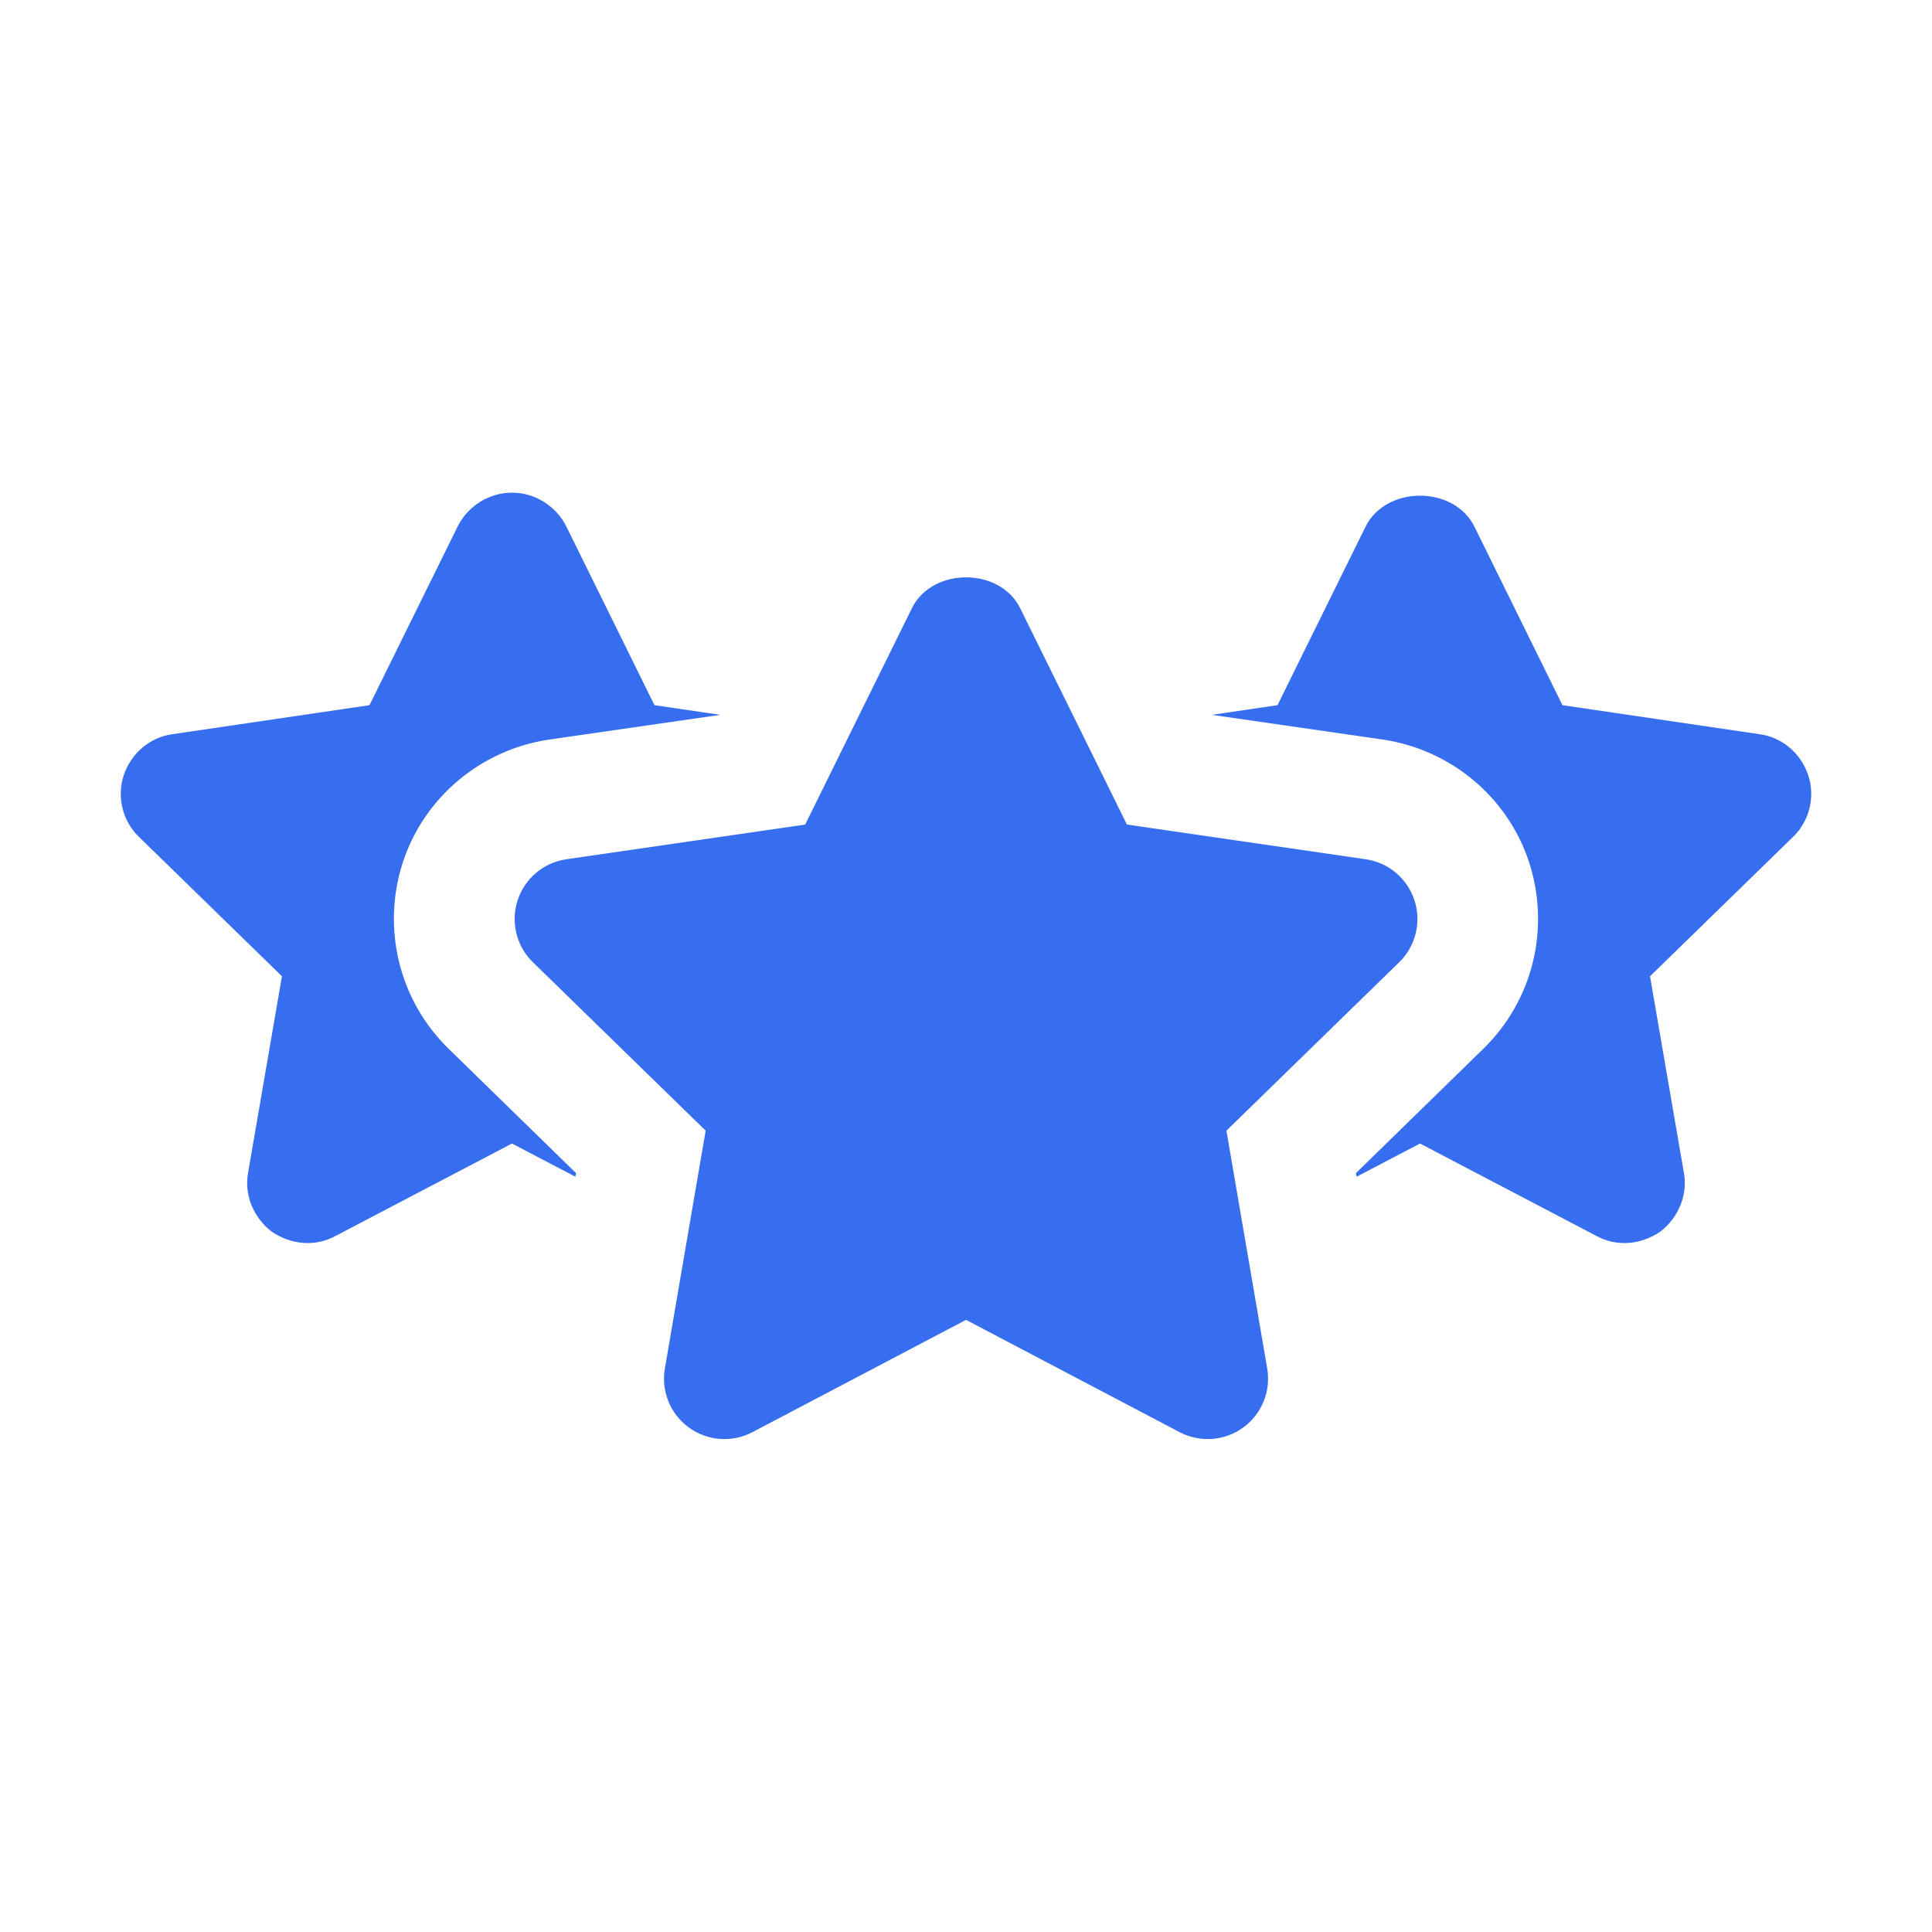
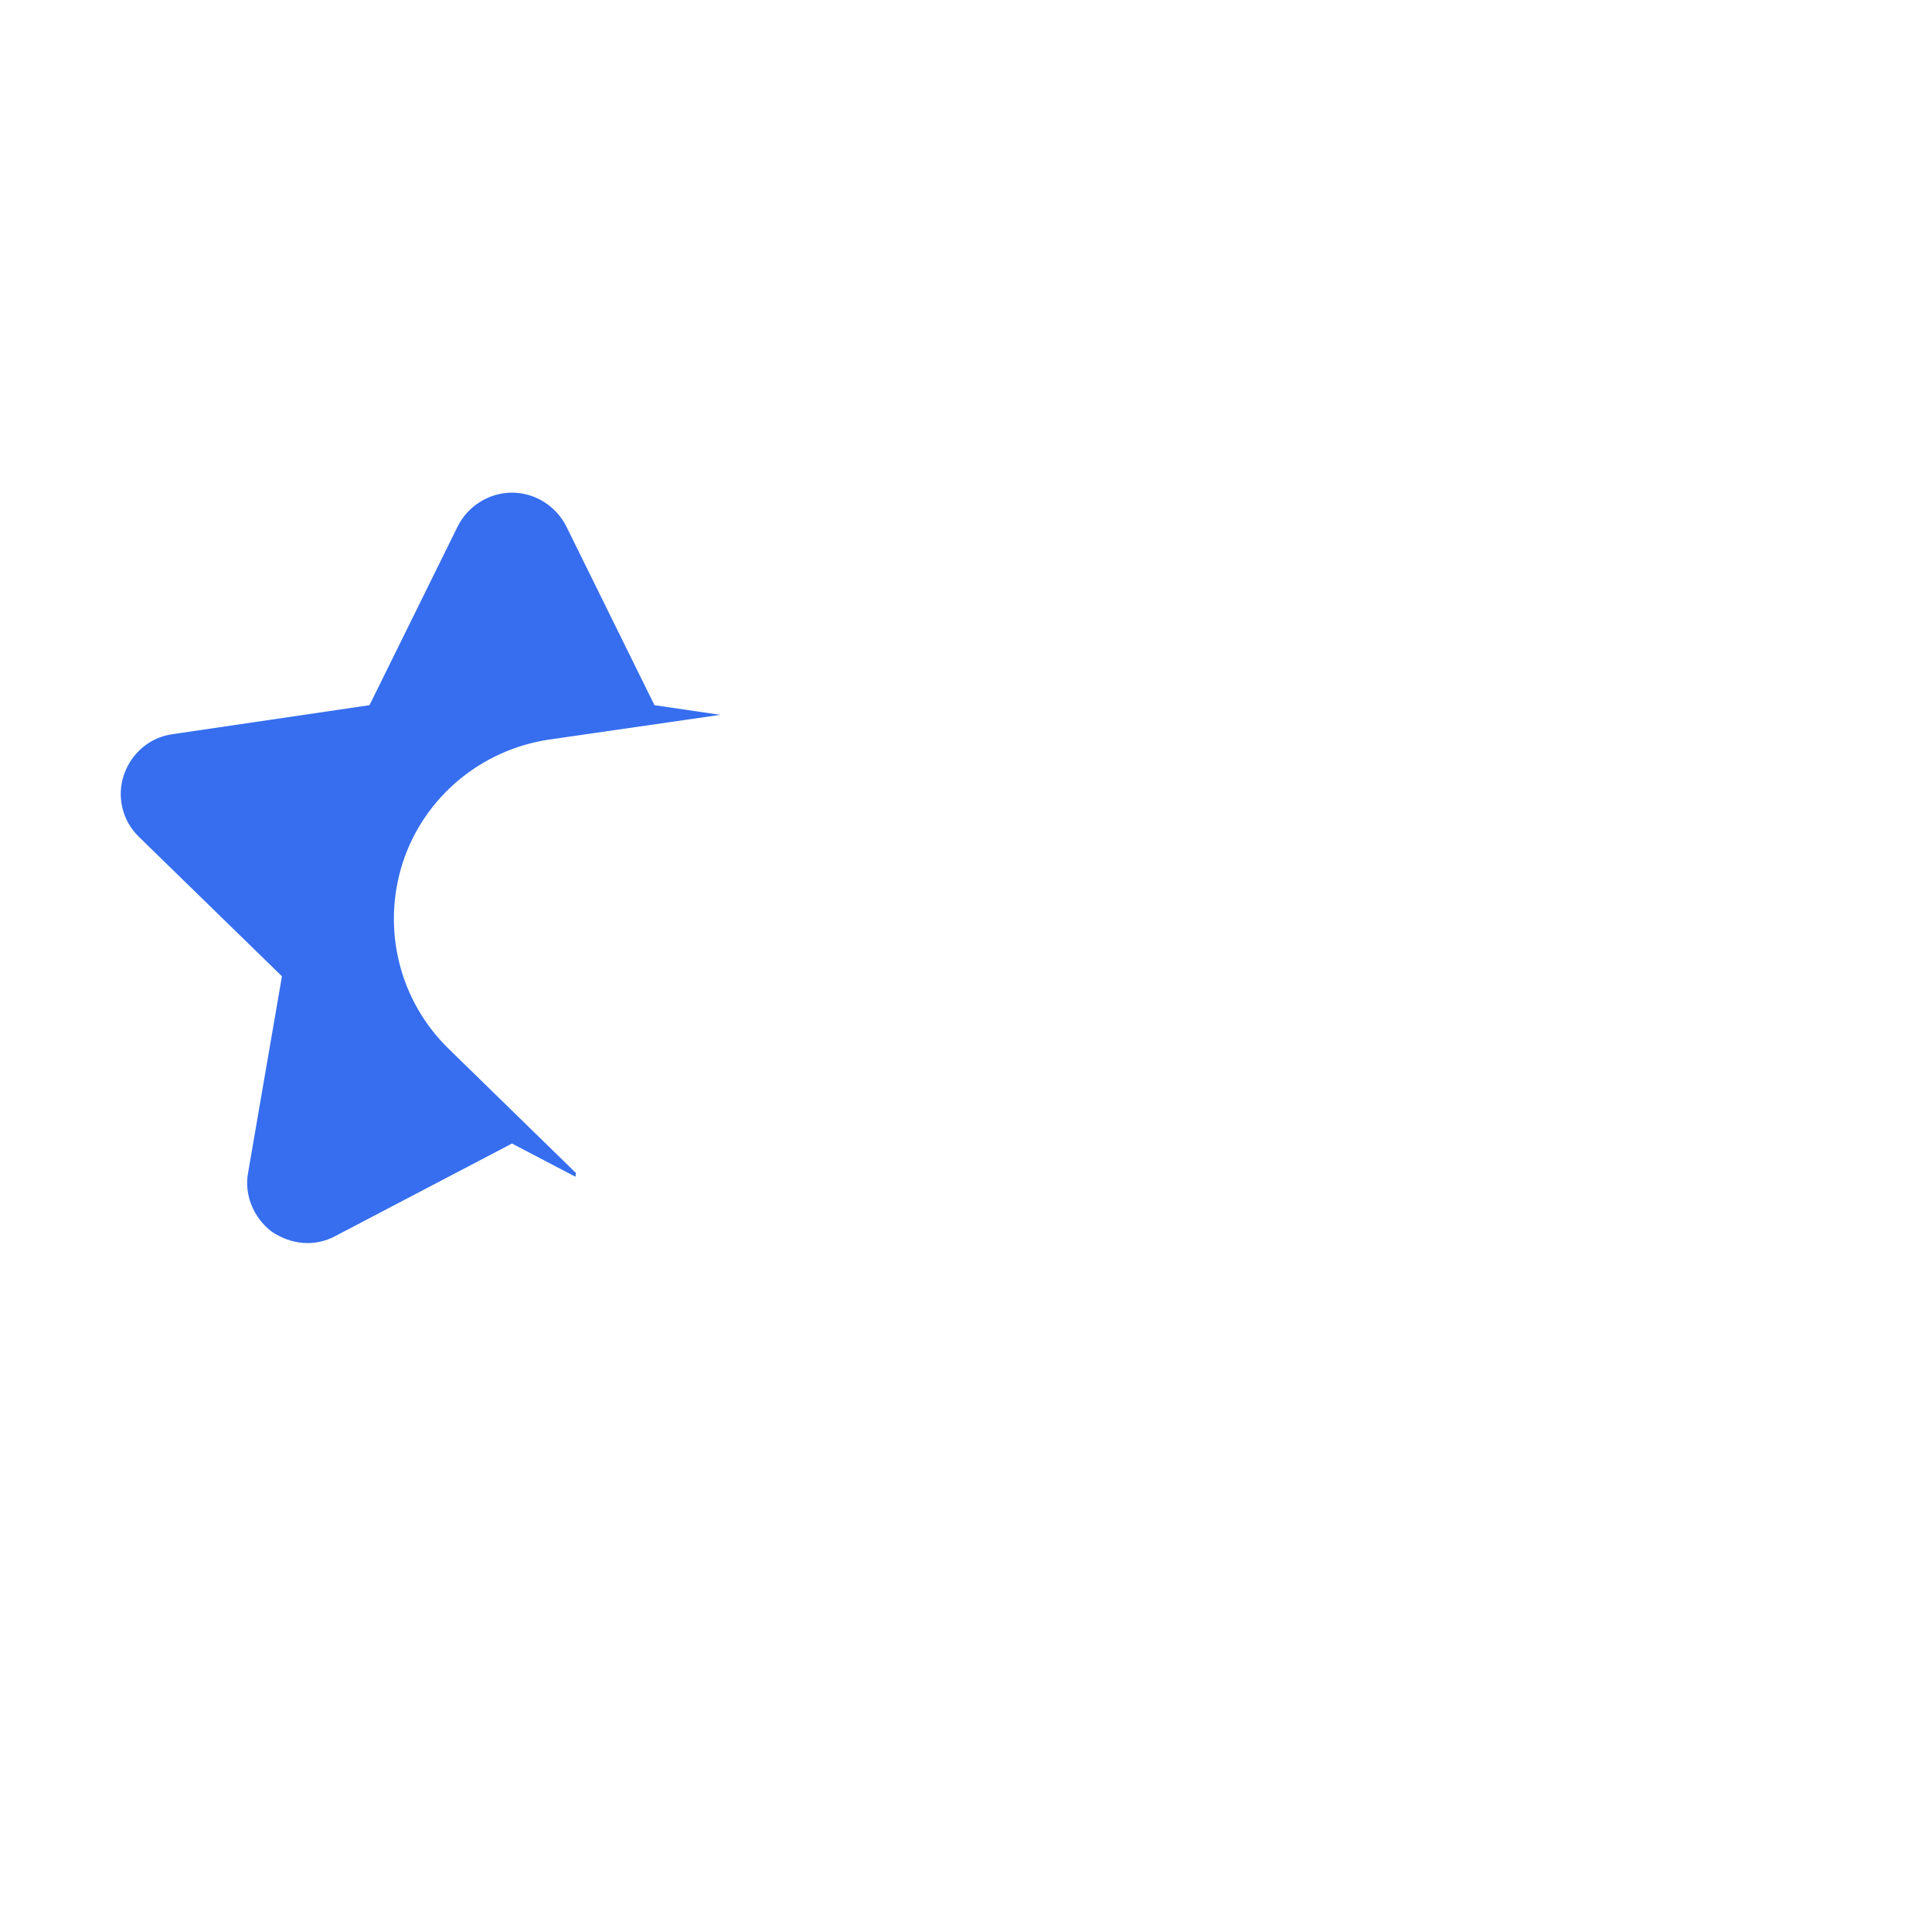
<svg xmlns="http://www.w3.org/2000/svg" width="44" height="44" viewBox="0 0 44 44" fill="none">
  <path d="M9.171 19.649C9.653 18.164 10.945 17.078 12.499 16.844L16.404 16.28L14.905 16.06L12.898 11.99C12.664 11.523 12.183 11.22 11.66 11.22C11.138 11.22 10.656 11.523 10.423 11.99L8.415 16.06L3.933 16.72C3.41 16.789 2.984 17.16 2.819 17.655C2.654 18.15 2.792 18.7 3.163 19.058L6.421 22.234L5.651 26.703C5.555 27.211 5.775 27.734 6.188 28.05C6.635 28.35 7.173 28.402 7.645 28.146L11.66 26.043L13.104 26.799L13.118 26.716L10.216 23.884C9.089 22.784 8.69 21.148 9.171 19.649Z" fill="#366EEF" />
-   <path d="M41.181 17.655C41.016 17.16 40.59 16.789 40.067 16.72L35.584 16.06L33.577 11.99C33.109 11.055 31.57 11.055 31.102 11.99L29.094 16.06L27.596 16.28L31.501 16.844C33.054 17.078 34.347 18.164 34.828 19.649C35.309 21.148 34.911 22.784 33.783 23.884L30.882 26.716L30.896 26.799L32.34 26.043L36.354 28.146C36.827 28.402 37.365 28.35 37.812 28.05C38.224 27.734 38.444 27.211 38.348 26.703L37.578 22.234L40.837 19.058C41.208 18.7 41.346 18.15 41.181 17.655Z" fill="#366EEF" />
-   <path d="M27.931 25.75L31.866 21.914C32.241 21.549 32.375 21.002 32.214 20.505C32.052 20.007 31.622 19.644 31.104 19.569L25.665 18.779L23.234 13.852C22.772 12.914 21.23 12.914 20.768 13.852L18.337 18.779L12.898 19.569C12.38 19.644 11.95 20.007 11.788 20.505C11.627 21.002 11.761 21.549 12.136 21.914L16.071 25.75L15.142 31.166C15.053 31.682 15.266 32.204 15.688 32.511C16.114 32.819 16.674 32.86 17.137 32.616L22.001 30.059L26.864 32.616C27.327 32.858 27.889 32.82 28.313 32.511C28.736 32.204 28.948 31.682 28.86 31.166L27.931 25.75Z" fill="#366EEF" />
</svg>